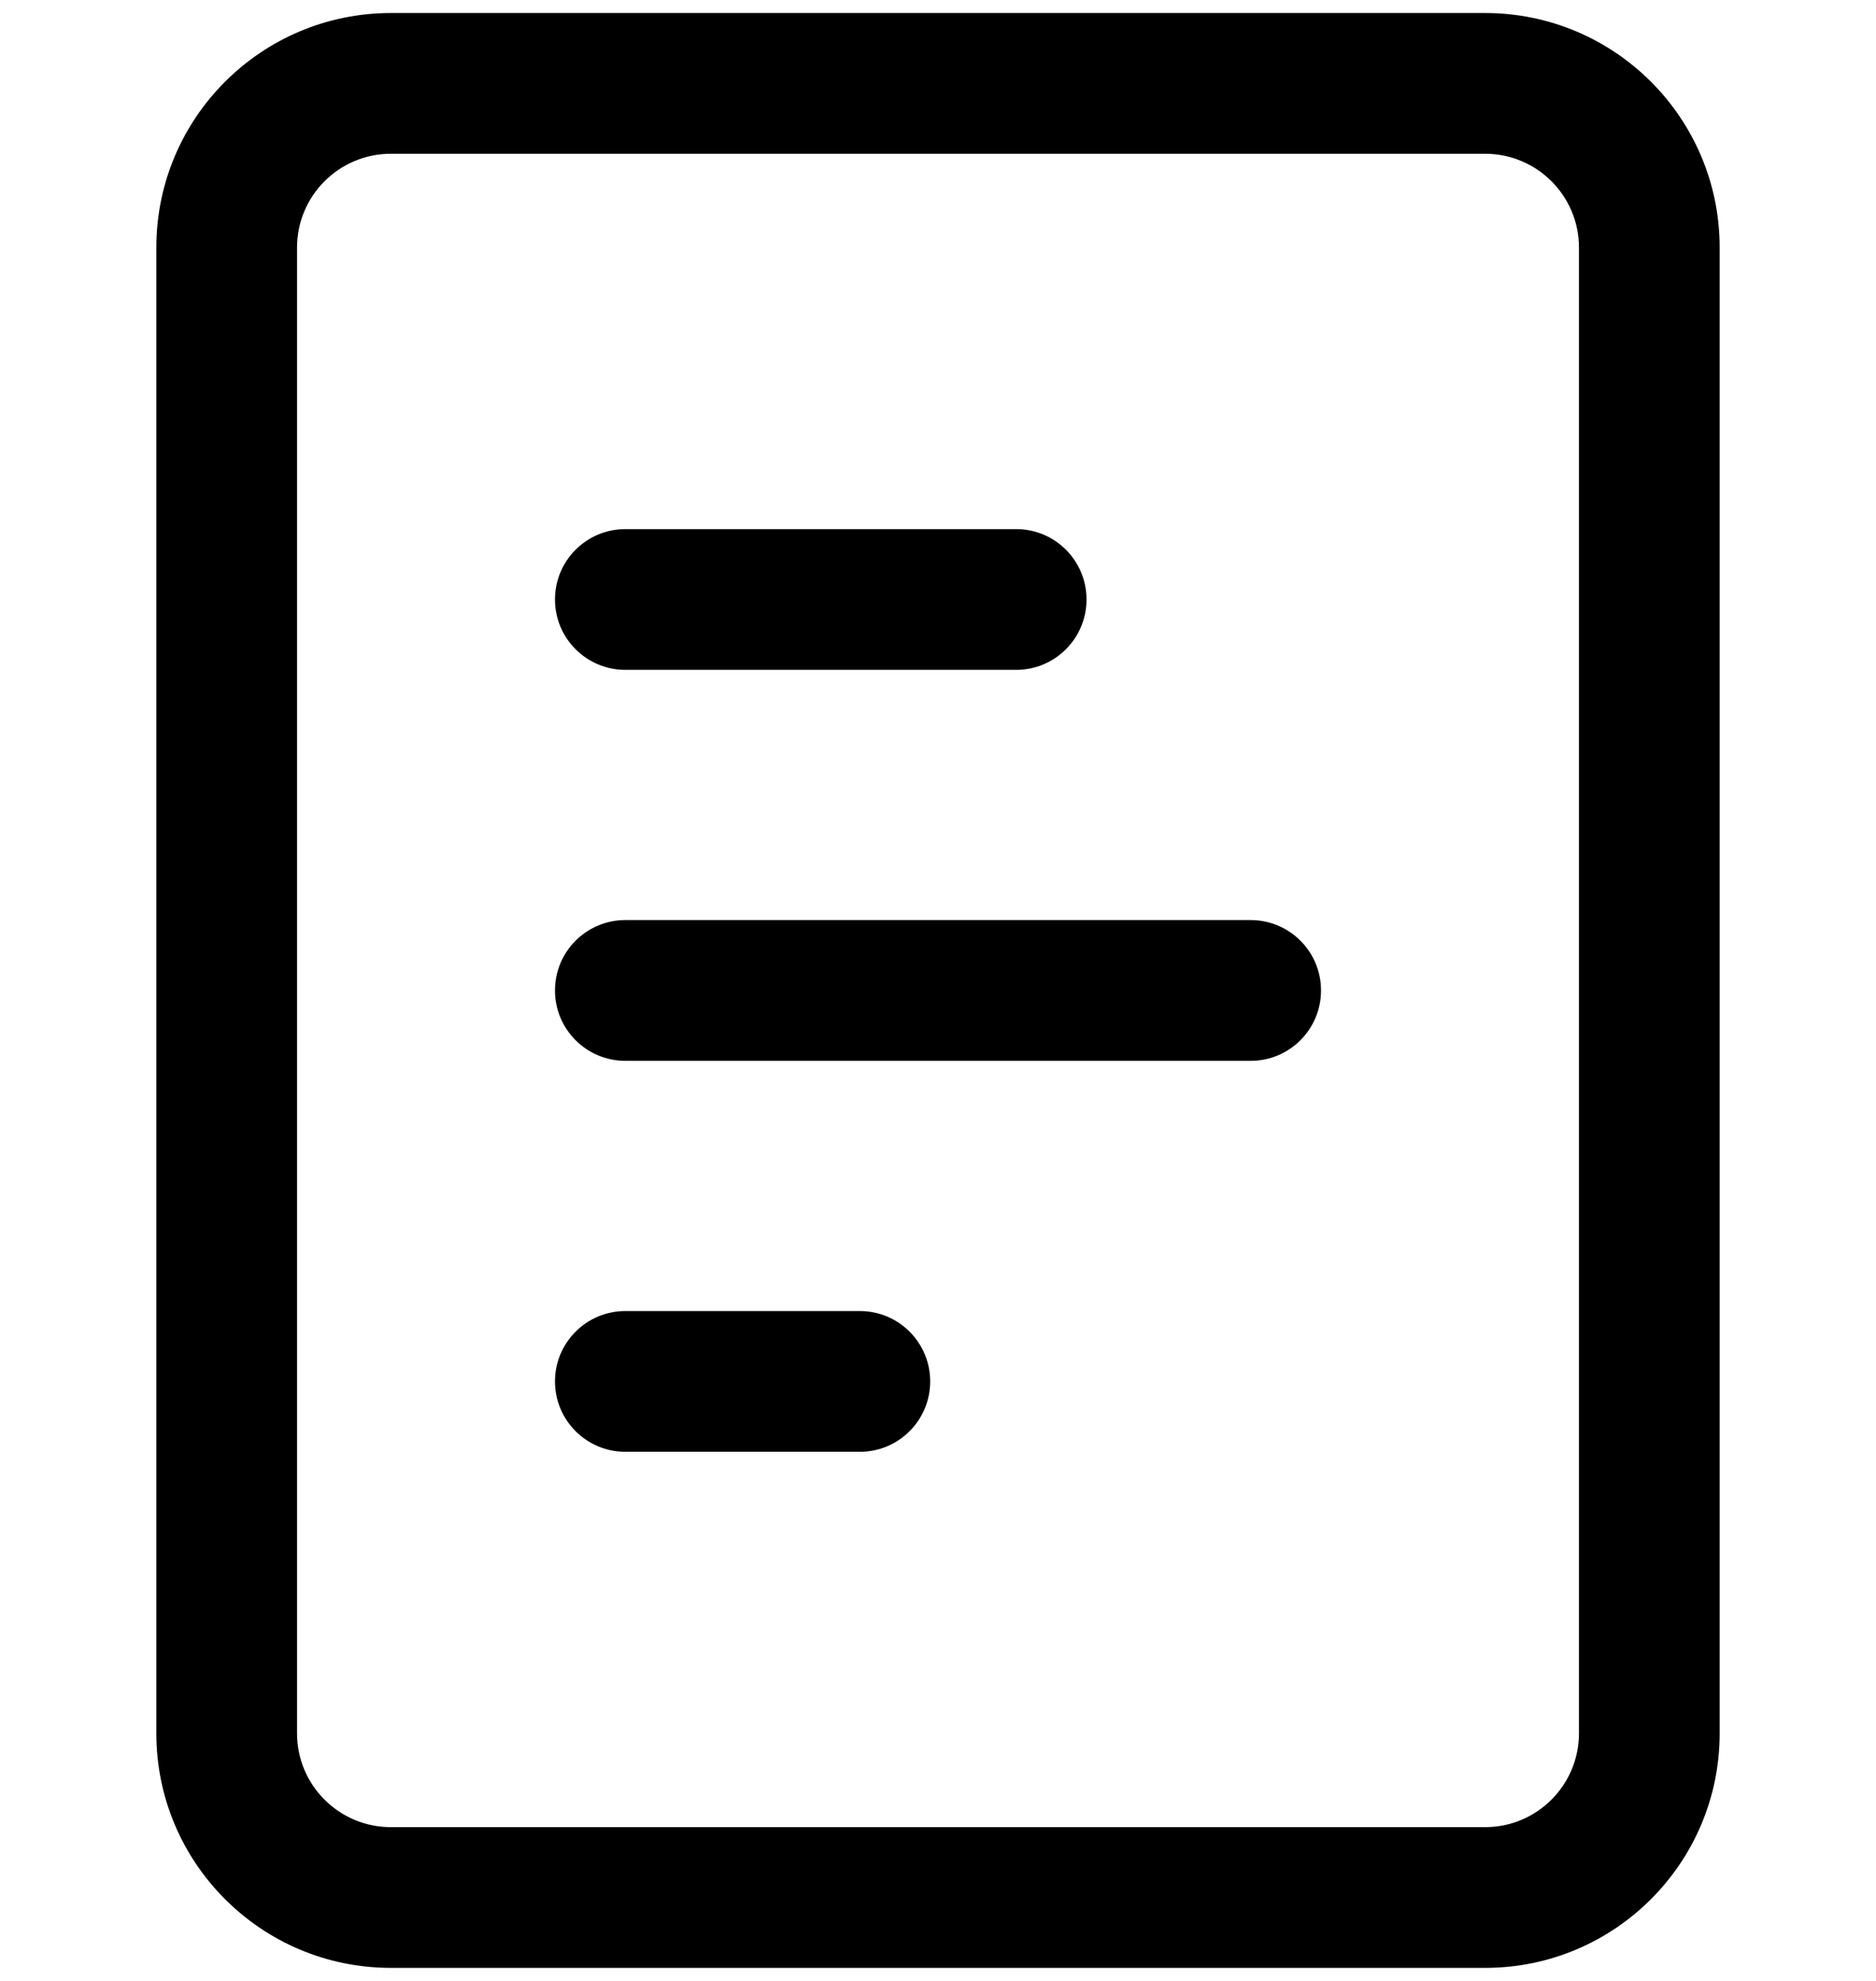
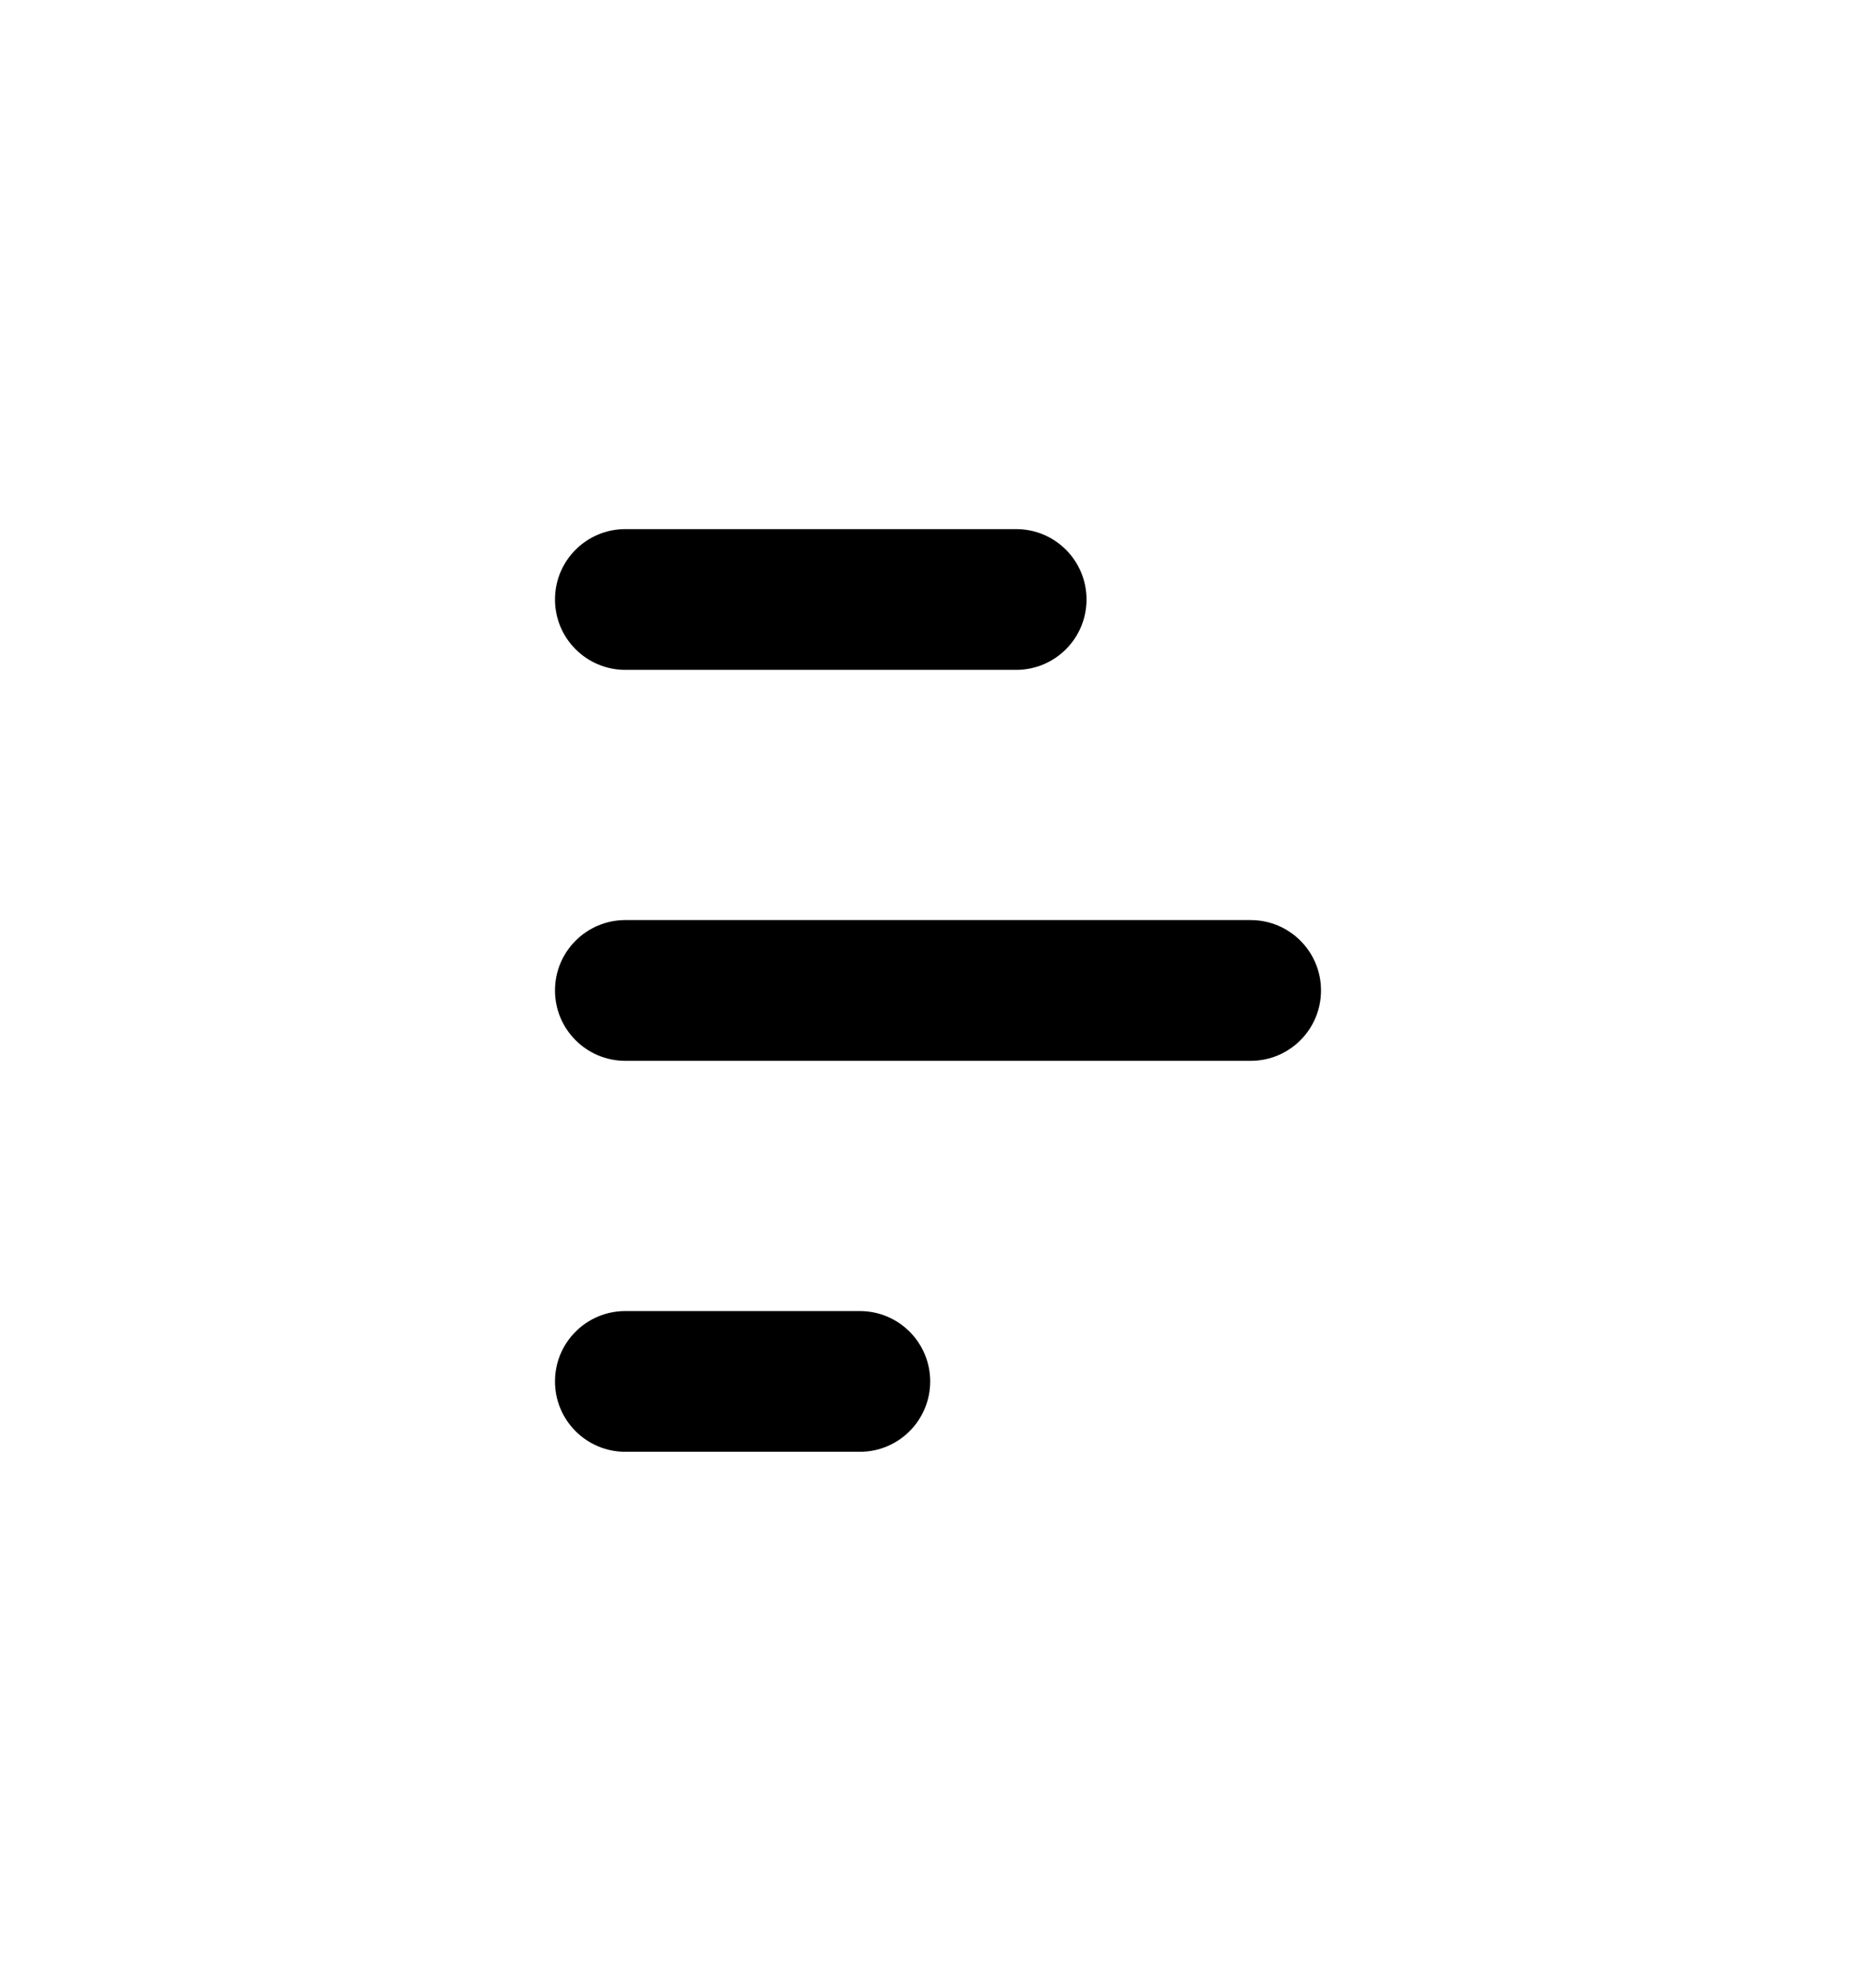
<svg xmlns="http://www.w3.org/2000/svg" width="36" height="38" viewBox="0 0 36 38" fill="none">
-   <path fill-rule="evenodd" clip-rule="evenodd" d="M28.5 2.95H7.5C6.506 2.95 5.7 3.756 5.7 4.75V33.25C5.7 34.244 6.506 35.05 7.5 35.05H28.5C29.494 35.05 30.3 34.244 30.3 33.25V4.75C30.3 3.756 29.494 2.95 28.5 2.95ZM7.5 0.25C5.015 0.25 3 2.265 3 4.75V33.25C3 35.735 5.015 37.75 7.5 37.75H28.5C30.985 37.75 33 35.735 33 33.25V4.75C33 2.265 30.985 0.25 28.5 0.25H7.5Z" fill="black" />
  <path fill-rule="evenodd" clip-rule="evenodd" d="M10.65 11.5C10.65 10.754 11.255 10.15 12 10.15H19.5C20.246 10.15 20.85 10.754 20.85 11.5C20.85 12.246 20.246 12.85 19.5 12.85H12C11.255 12.85 10.65 12.246 10.65 11.5Z" fill="black" />
  <path fill-rule="evenodd" clip-rule="evenodd" d="M10.65 19C10.65 18.254 11.255 17.65 12 17.65H24C24.746 17.65 25.35 18.254 25.35 19C25.35 19.746 24.746 20.35 24 20.35H12C11.255 20.35 10.65 19.746 10.65 19Z" fill="black" />
  <path fill-rule="evenodd" clip-rule="evenodd" d="M10.65 26.5C10.65 25.754 11.255 25.15 12 25.15H16.5C17.246 25.15 17.85 25.754 17.85 26.5C17.85 27.246 17.246 27.85 16.5 27.85H12C11.255 27.85 10.65 27.246 10.65 26.5Z" fill="black" />
</svg>